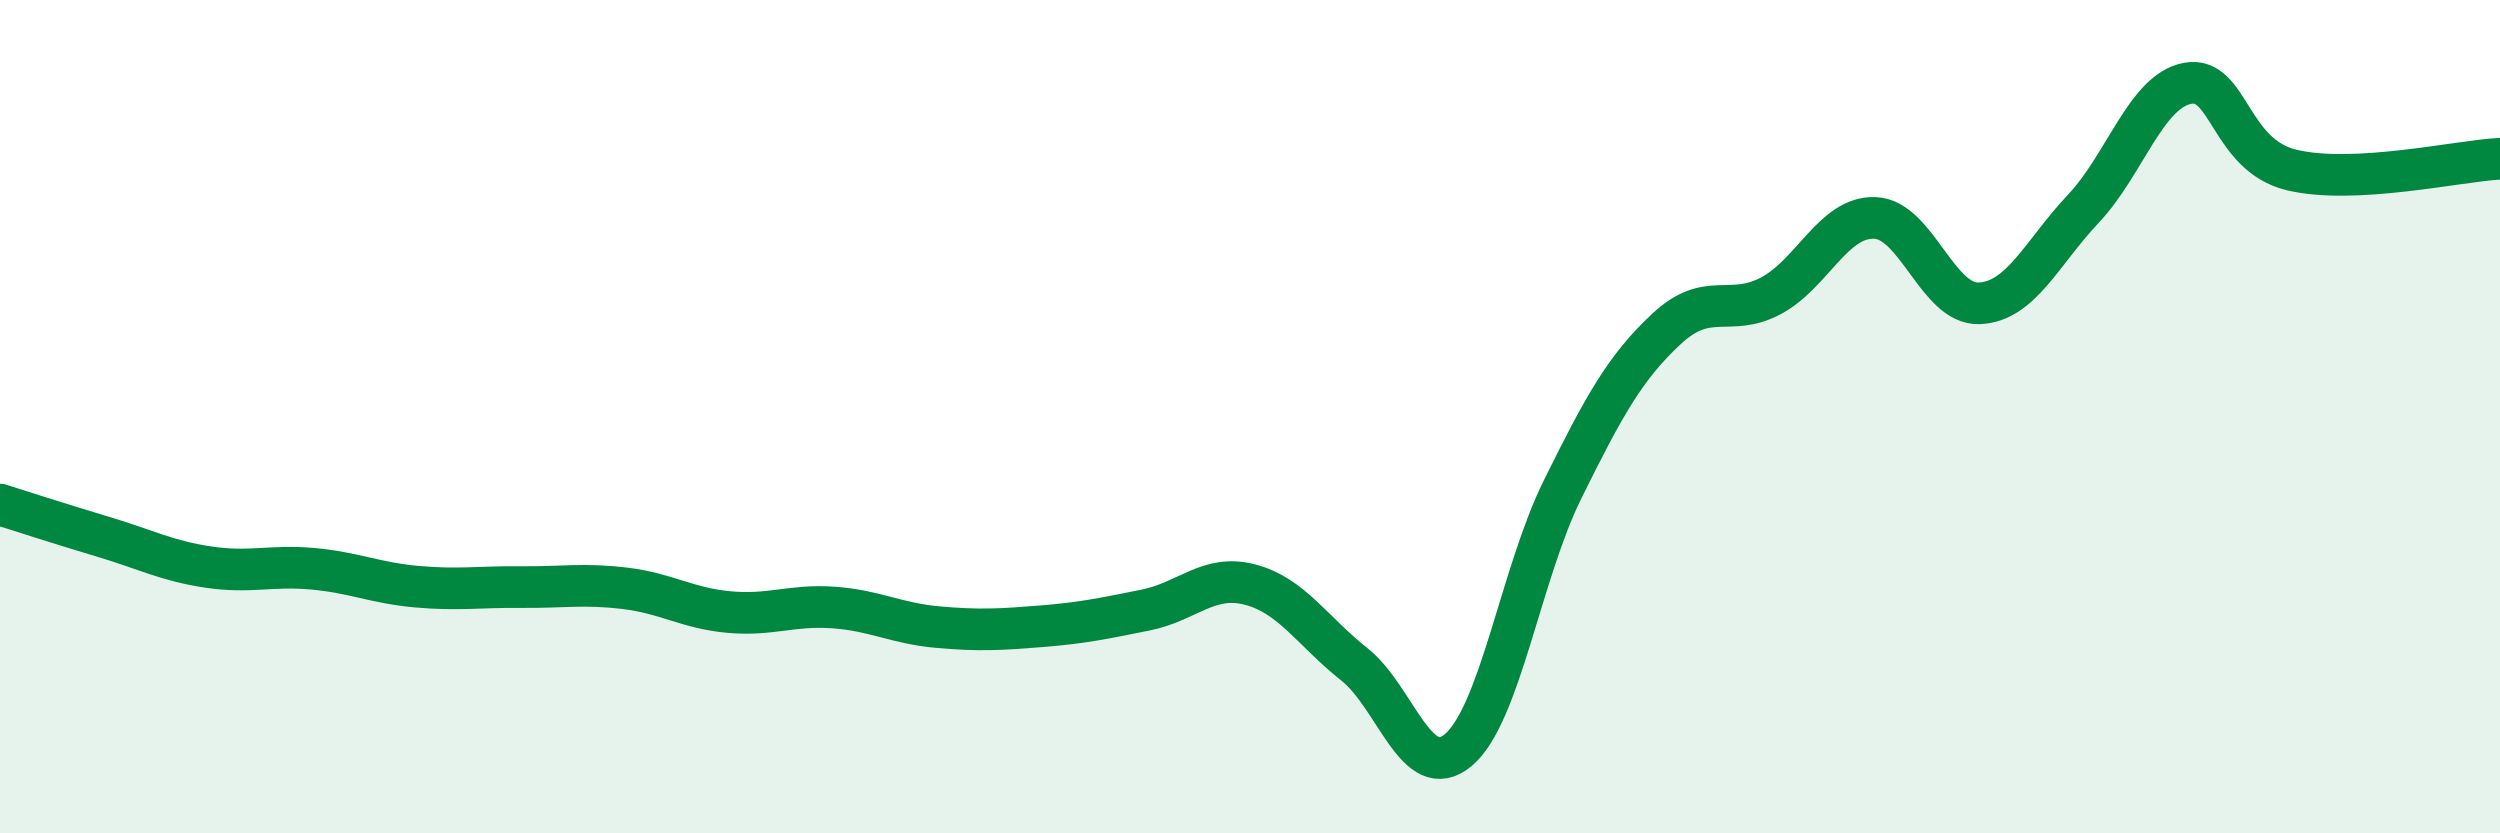
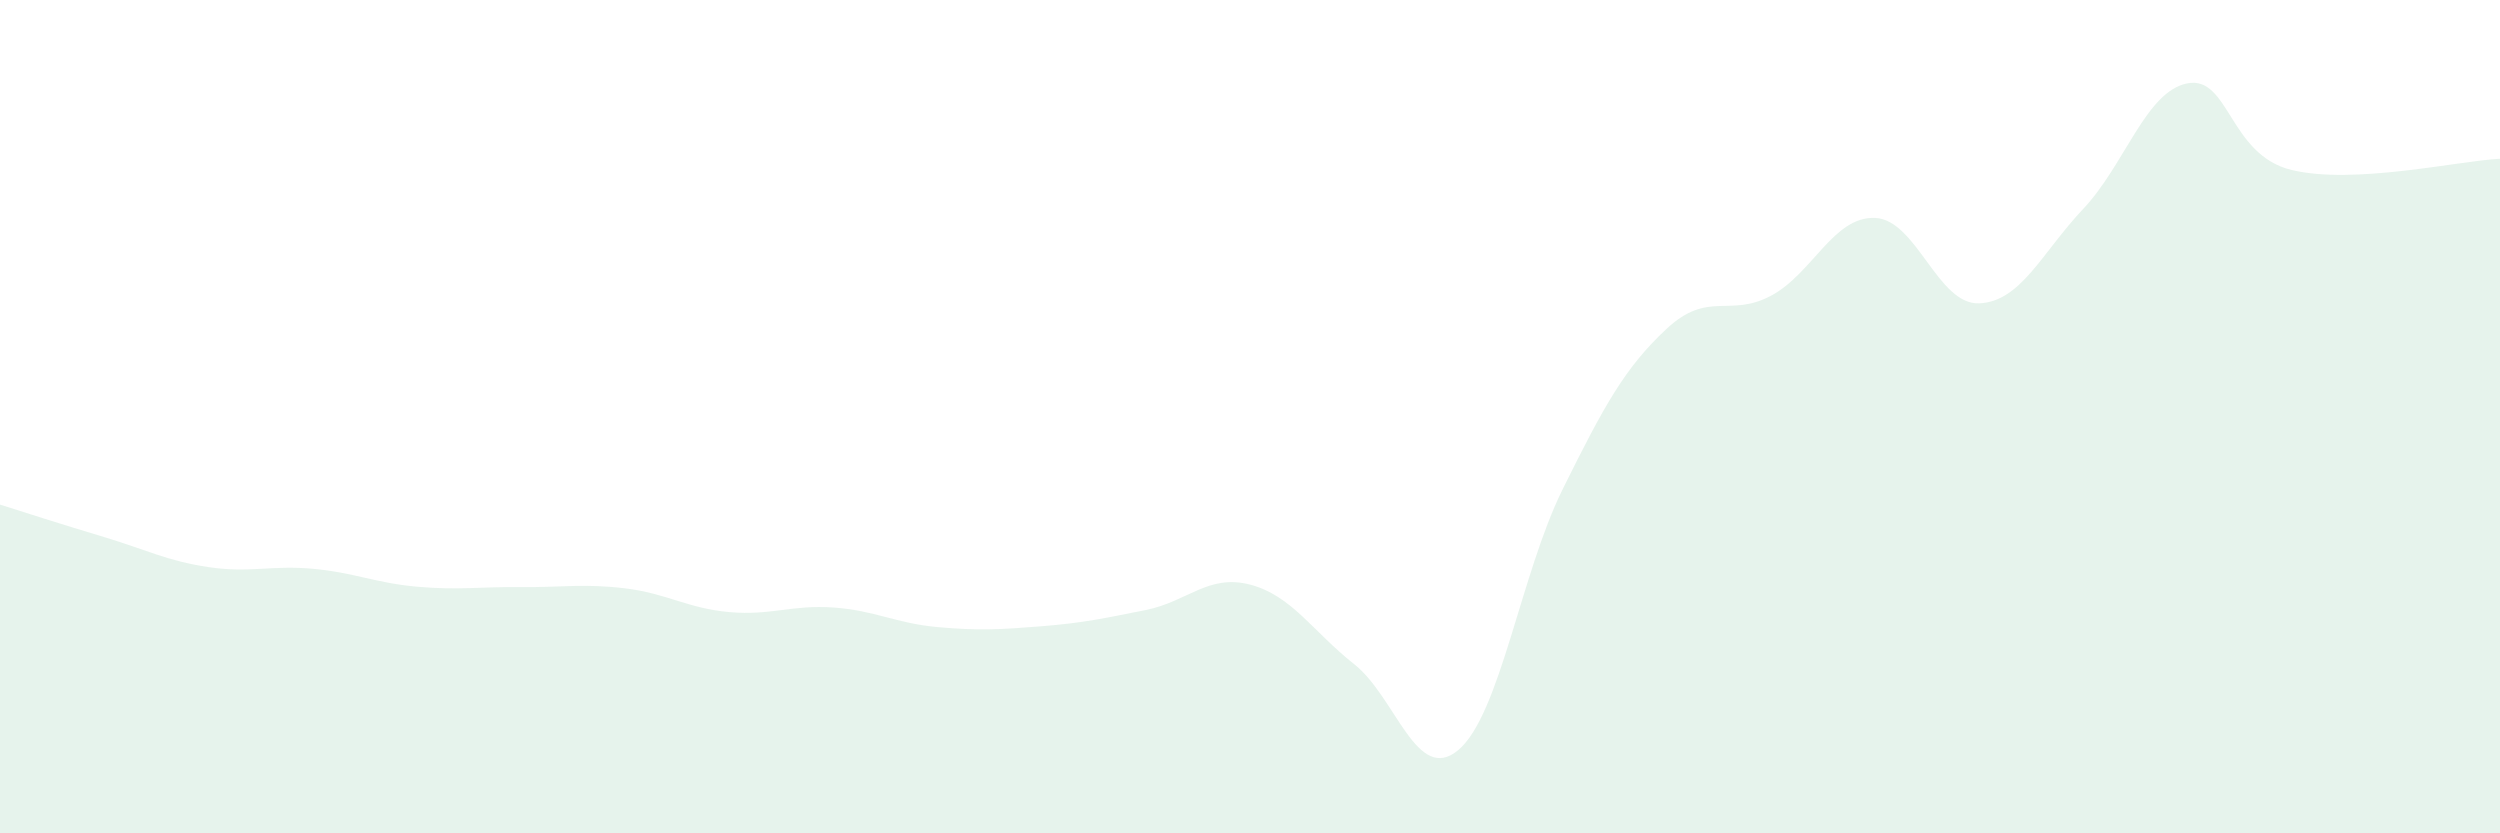
<svg xmlns="http://www.w3.org/2000/svg" width="60" height="20" viewBox="0 0 60 20">
  <path d="M 0,12.11 C 0.5,12.27 1.5,12.59 2.5,12.89 C 3.5,13.19 4,13.46 5,13.61 C 6,13.76 6.5,13.56 7.5,13.65 C 8.5,13.74 9,13.99 10,14.08 C 11,14.17 11.5,14.08 12.5,14.09 C 13.5,14.1 14,14 15,14.12 C 16,14.24 16.5,14.6 17.5,14.69 C 18.5,14.78 19,14.51 20,14.58 C 21,14.65 21.5,14.96 22.5,15.05 C 23.5,15.14 24,15.11 25,15.03 C 26,14.95 26.5,14.84 27.5,14.64 C 28.5,14.44 29,13.77 30,14.03 C 31,14.29 31.5,15.15 32.5,15.94 C 33.5,16.73 34,18.84 35,18 C 36,17.16 36.5,13.77 37.5,11.75 C 38.5,9.73 39,8.82 40,7.89 C 41,6.96 41.5,7.63 42.5,7.1 C 43.5,6.57 44,5.19 45,5.23 C 46,5.27 46.5,7.32 47.5,7.28 C 48.5,7.24 49,6.07 50,5.01 C 51,3.95 51.5,2.19 52.5,2 C 53.5,1.81 53.5,3.72 55,4.08 C 56.5,4.44 59,3.86 60,3.81L60 20L0 20Z" fill="#008740" opacity="0.1" stroke-linecap="round" stroke-linejoin="round" />
-   <path d="M 0,12.11 C 0.5,12.27 1.5,12.59 2.5,12.89 C 3.5,13.19 4,13.46 5,13.61 C 6,13.76 6.5,13.56 7.5,13.65 C 8.5,13.74 9,13.99 10,14.08 C 11,14.17 11.5,14.08 12.5,14.09 C 13.5,14.1 14,14 15,14.12 C 16,14.24 16.5,14.6 17.5,14.69 C 18.5,14.78 19,14.51 20,14.58 C 21,14.65 21.5,14.96 22.5,15.05 C 23.5,15.14 24,15.11 25,15.03 C 26,14.95 26.5,14.84 27.5,14.64 C 28.5,14.44 29,13.77 30,14.03 C 31,14.29 31.5,15.15 32.5,15.94 C 33.5,16.73 34,18.84 35,18 C 36,17.16 36.5,13.77 37.5,11.75 C 38.5,9.73 39,8.82 40,7.89 C 41,6.96 41.5,7.63 42.5,7.1 C 43.5,6.57 44,5.19 45,5.23 C 46,5.27 46.5,7.32 47.5,7.28 C 48.5,7.24 49,6.07 50,5.01 C 51,3.95 51.5,2.19 52.5,2 C 53.5,1.81 53.5,3.72 55,4.08 C 56.5,4.44 59,3.86 60,3.81" stroke="#008740" stroke-width="1" fill="none" stroke-linecap="round" stroke-linejoin="round" />
</svg>